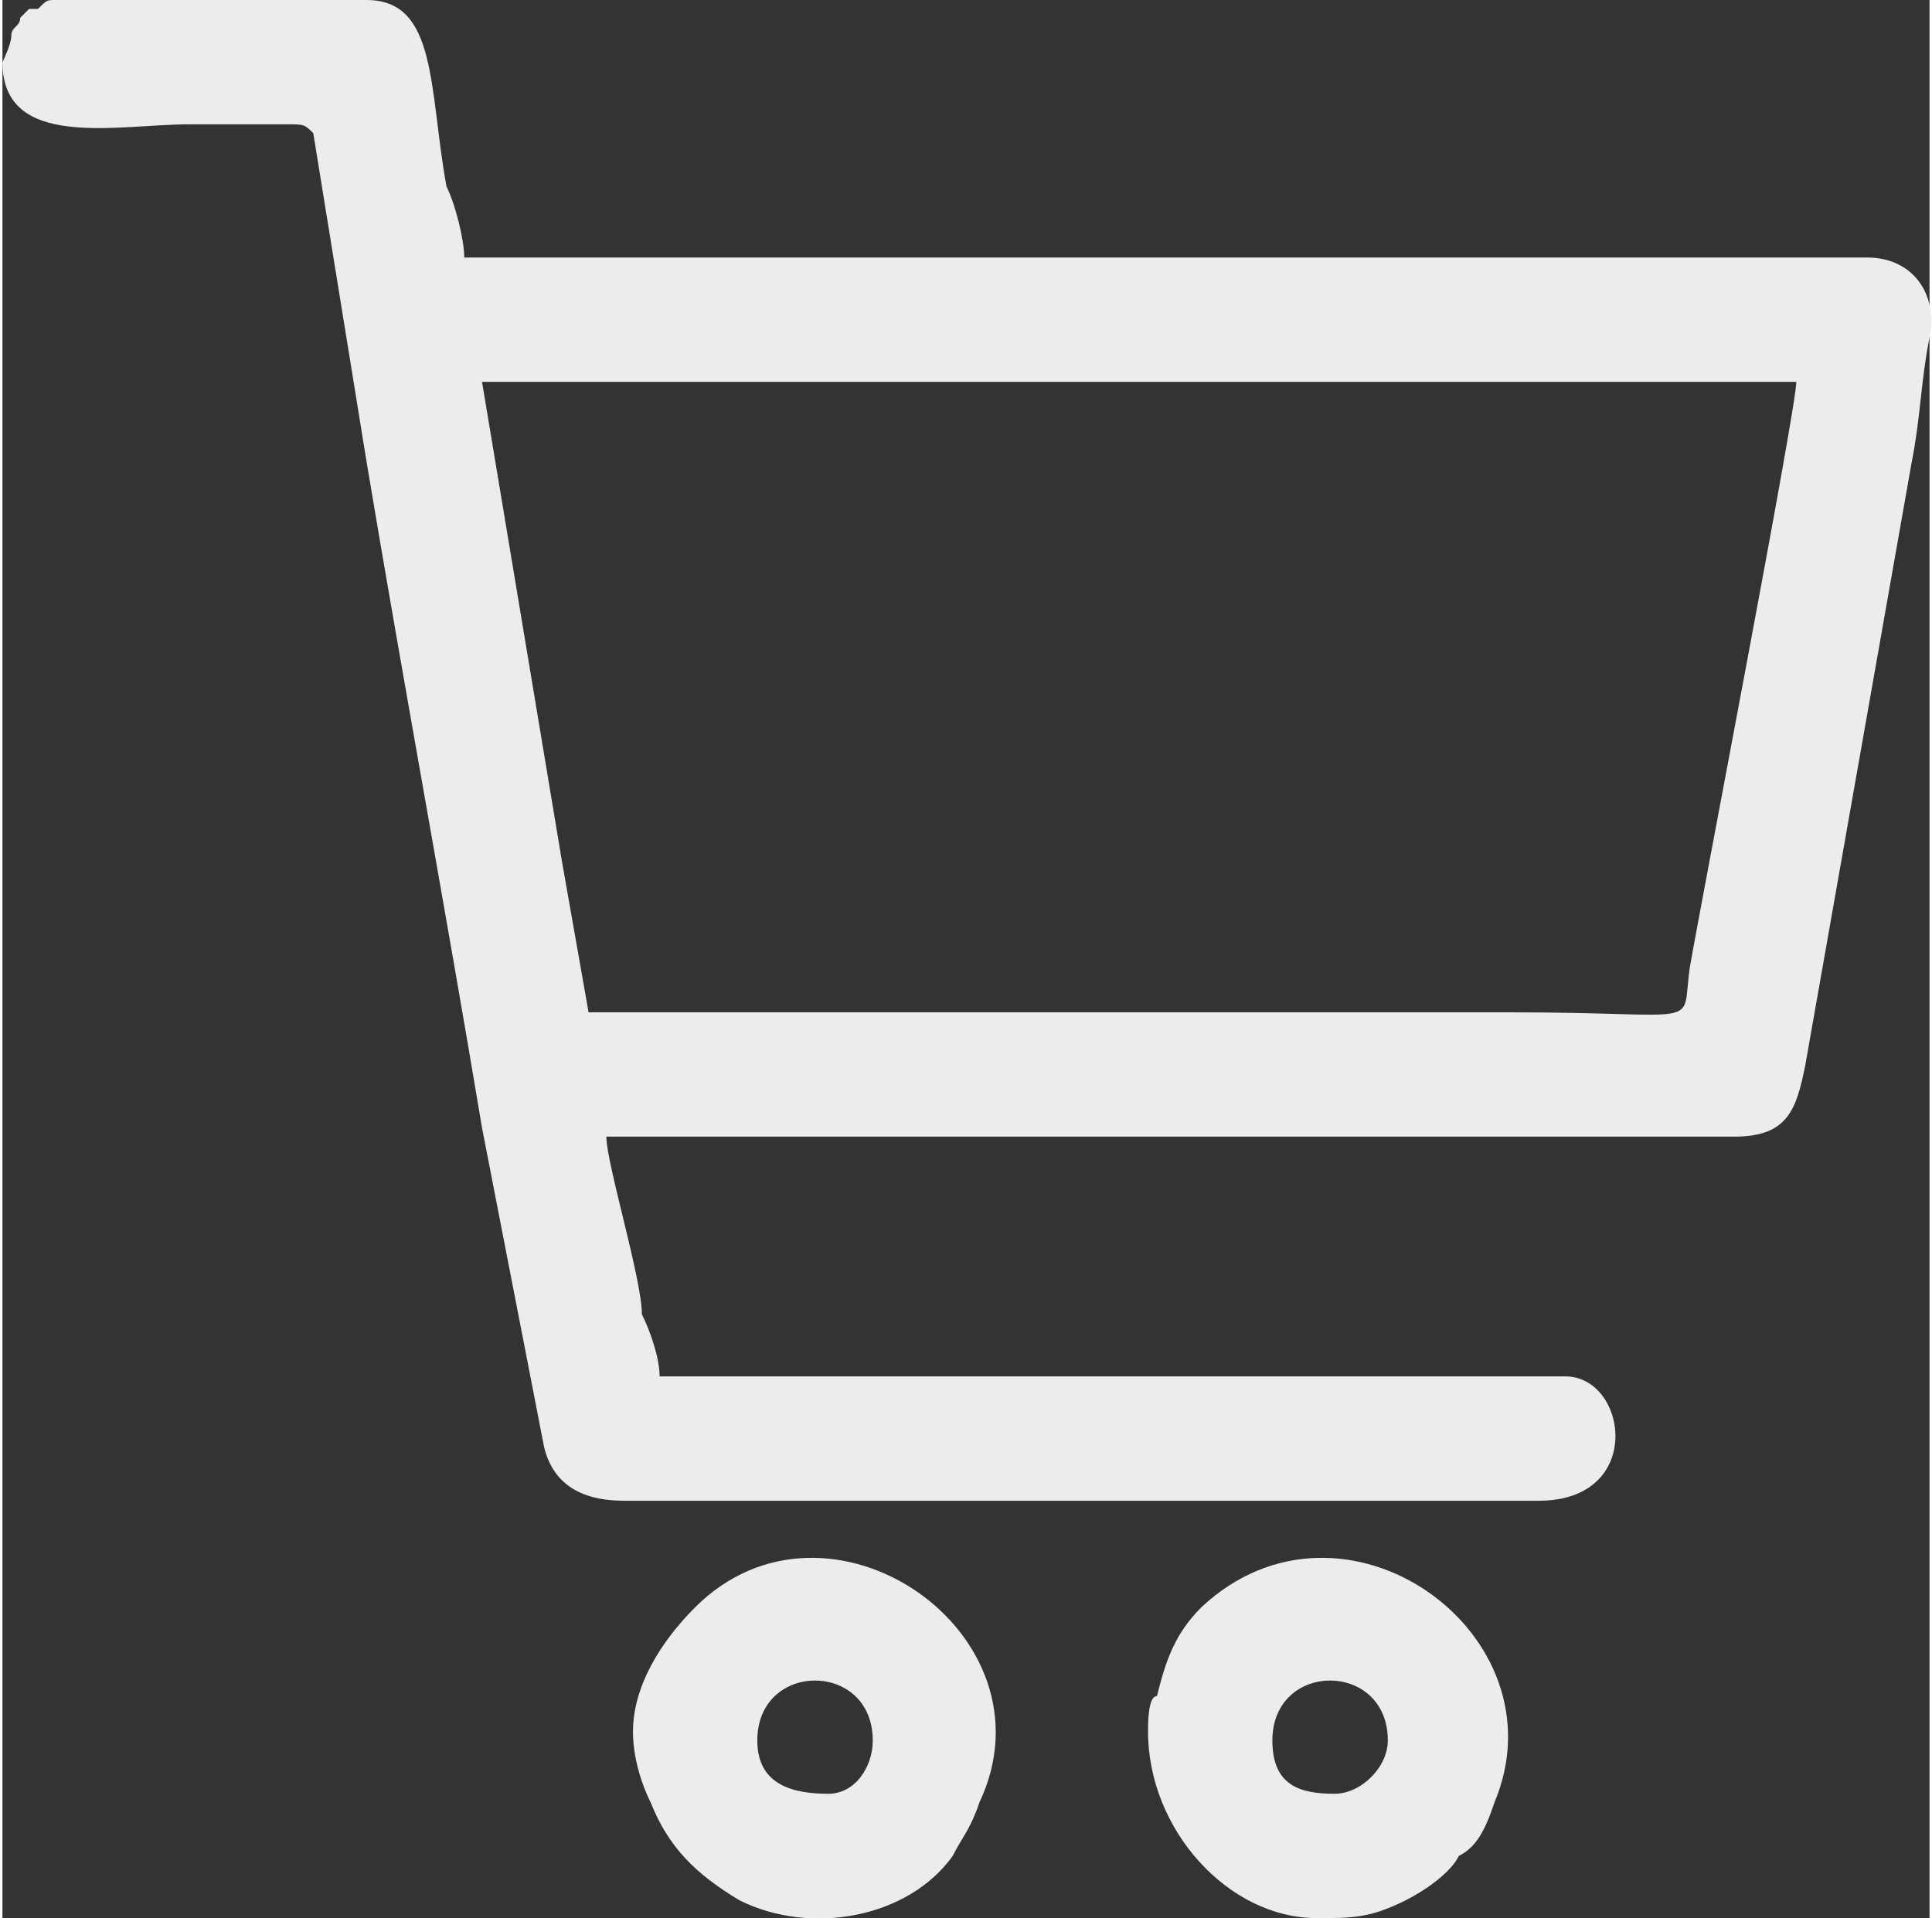
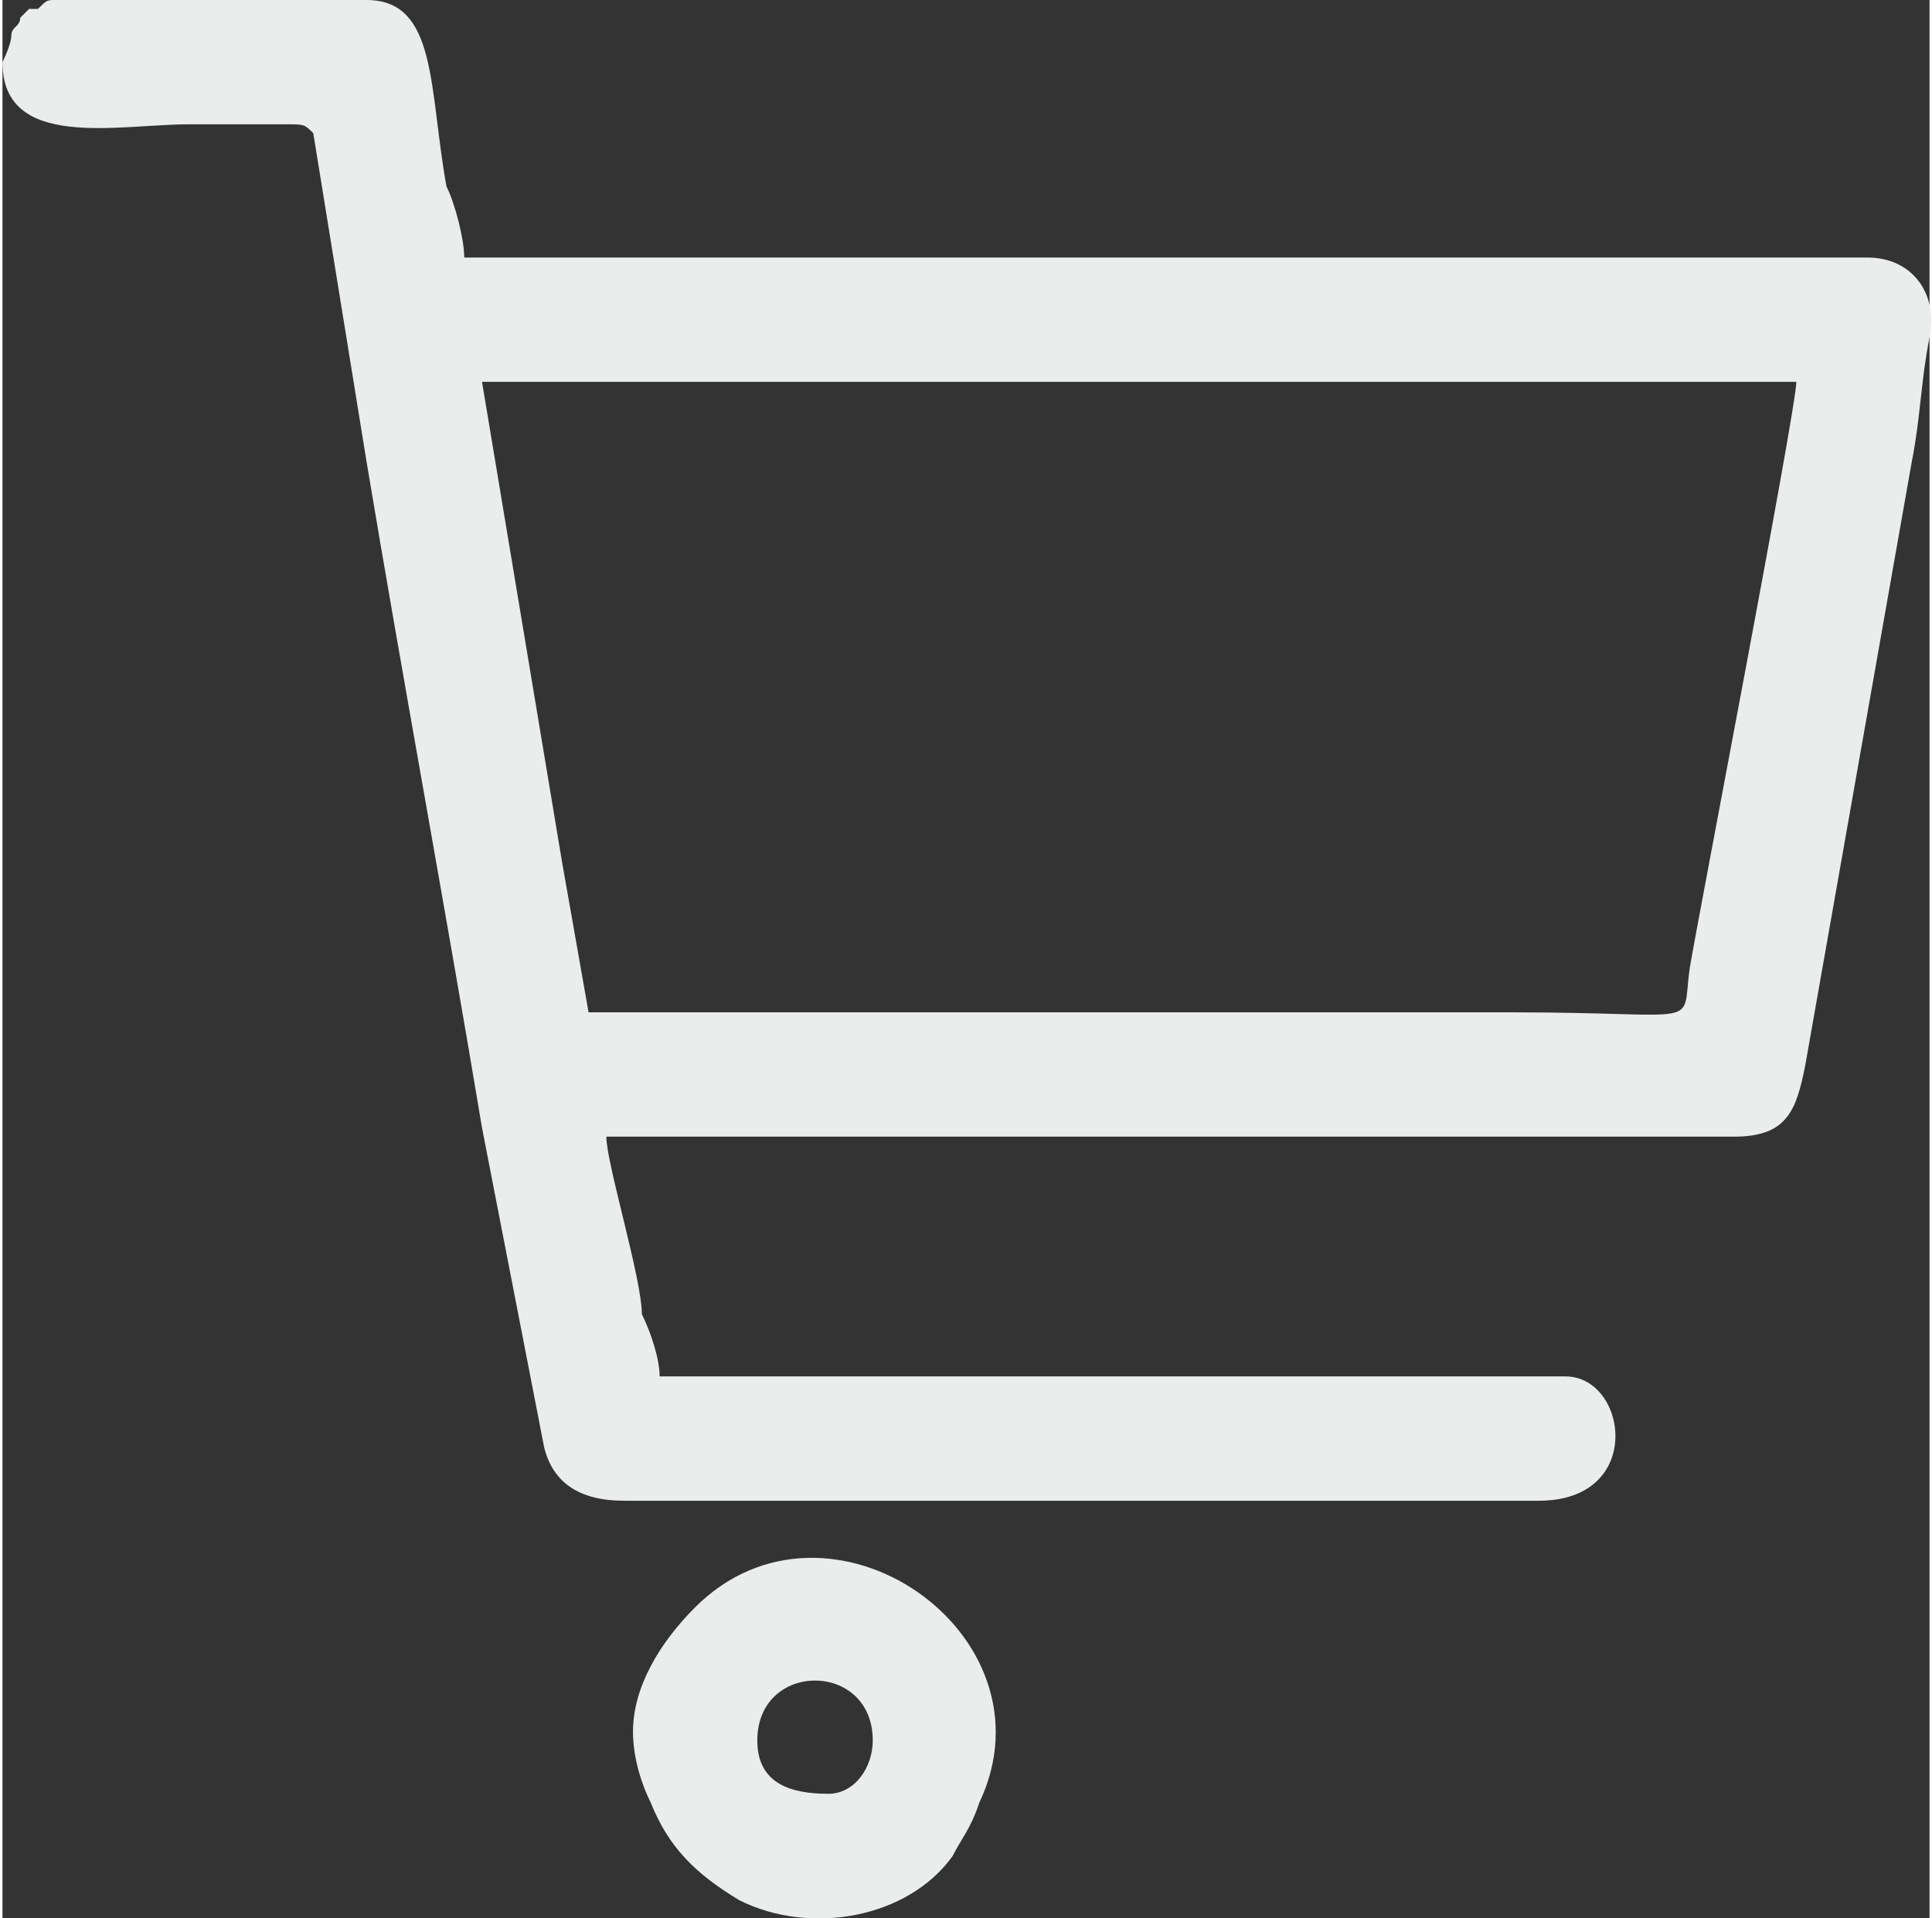
<svg xmlns="http://www.w3.org/2000/svg" xml:space="preserve" width="15.108mm" height="15mm" version="1.1" style="shape-rendering:geometricPrecision; text-rendering:geometricPrecision; image-rendering:optimizeQuality; fill-rule:evenodd; clip-rule:evenodd" viewBox="0 0 217 216">
  <rect x="0" y="0" width="217" height="216" fill="#333333" stroke="none" />
  <defs>
    <style type="text/css">
   
    .fil0 {fill:#EBECEC}
   
  </style>
  </defs>
  <g id="Layer_x0020_1">
    <g id="_791098880">
      <path class="fil0" d="M54 43l148 0c0,3 -11,60 -12,66 -1,7 2,5 -20,5 -35,0 -70,0 -104,0l-3 -17c-1,-6 -2,-12 -3,-18l-6 -36zm-54 -36c0,10 13,7 21,7l11 0c2,0 2,0 3,1l6 37c4,24 9,51 13,75l7 36c1,4 4,6 9,6l103 0c12,0 10,-14 3,-14l-102 0c0,-2 -1,-5 -2,-7 0,-4 -4,-17 -4,-20l127 0c6,0 7,-3 8,-8l12 -68c1,-5 1,-9 2,-14 1,-5 -2,-9 -7,-9l-158 0c0,-2 -1,-6 -2,-8 -2,-11 -1,-21 -9,-21l-35 0c-1,0 -1,0 -2,1 -1,0 0,0 -1,0l-1 1c0,1 -1,1 -1,2 0,1 -1,3 -1,3z" />
-       <path class="fil0" d="M150 202c-4,0 -7,-1 -7,-6 0,-9 13,-9 13,0 0,3 -3,6 -6,6zm-21 -7c0,11 9,21 19,21 4,0 6,0 10,-2 2,-1 5,-3 6,-5 2,-1 3,-3 4,-6 8,-19 -17,-37 -33,-22 -3,3 -4,6 -5,10 -1,0 -1,3 -1,4z" />
      <path class="fil0" d="M93 202c-4,0 -8,-1 -8,-6 0,-9 13,-9 13,0 0,3 -2,6 -5,6zm-22 -7c0,3 1,6 2,8 2,5 5,8 10,11 8,4 19,2 24,-5 1,-2 2,-3 3,-6 9,-19 -17,-37 -32,-22 -4,4 -7,9 -7,14z" />
    </g>
  </g>
</svg>